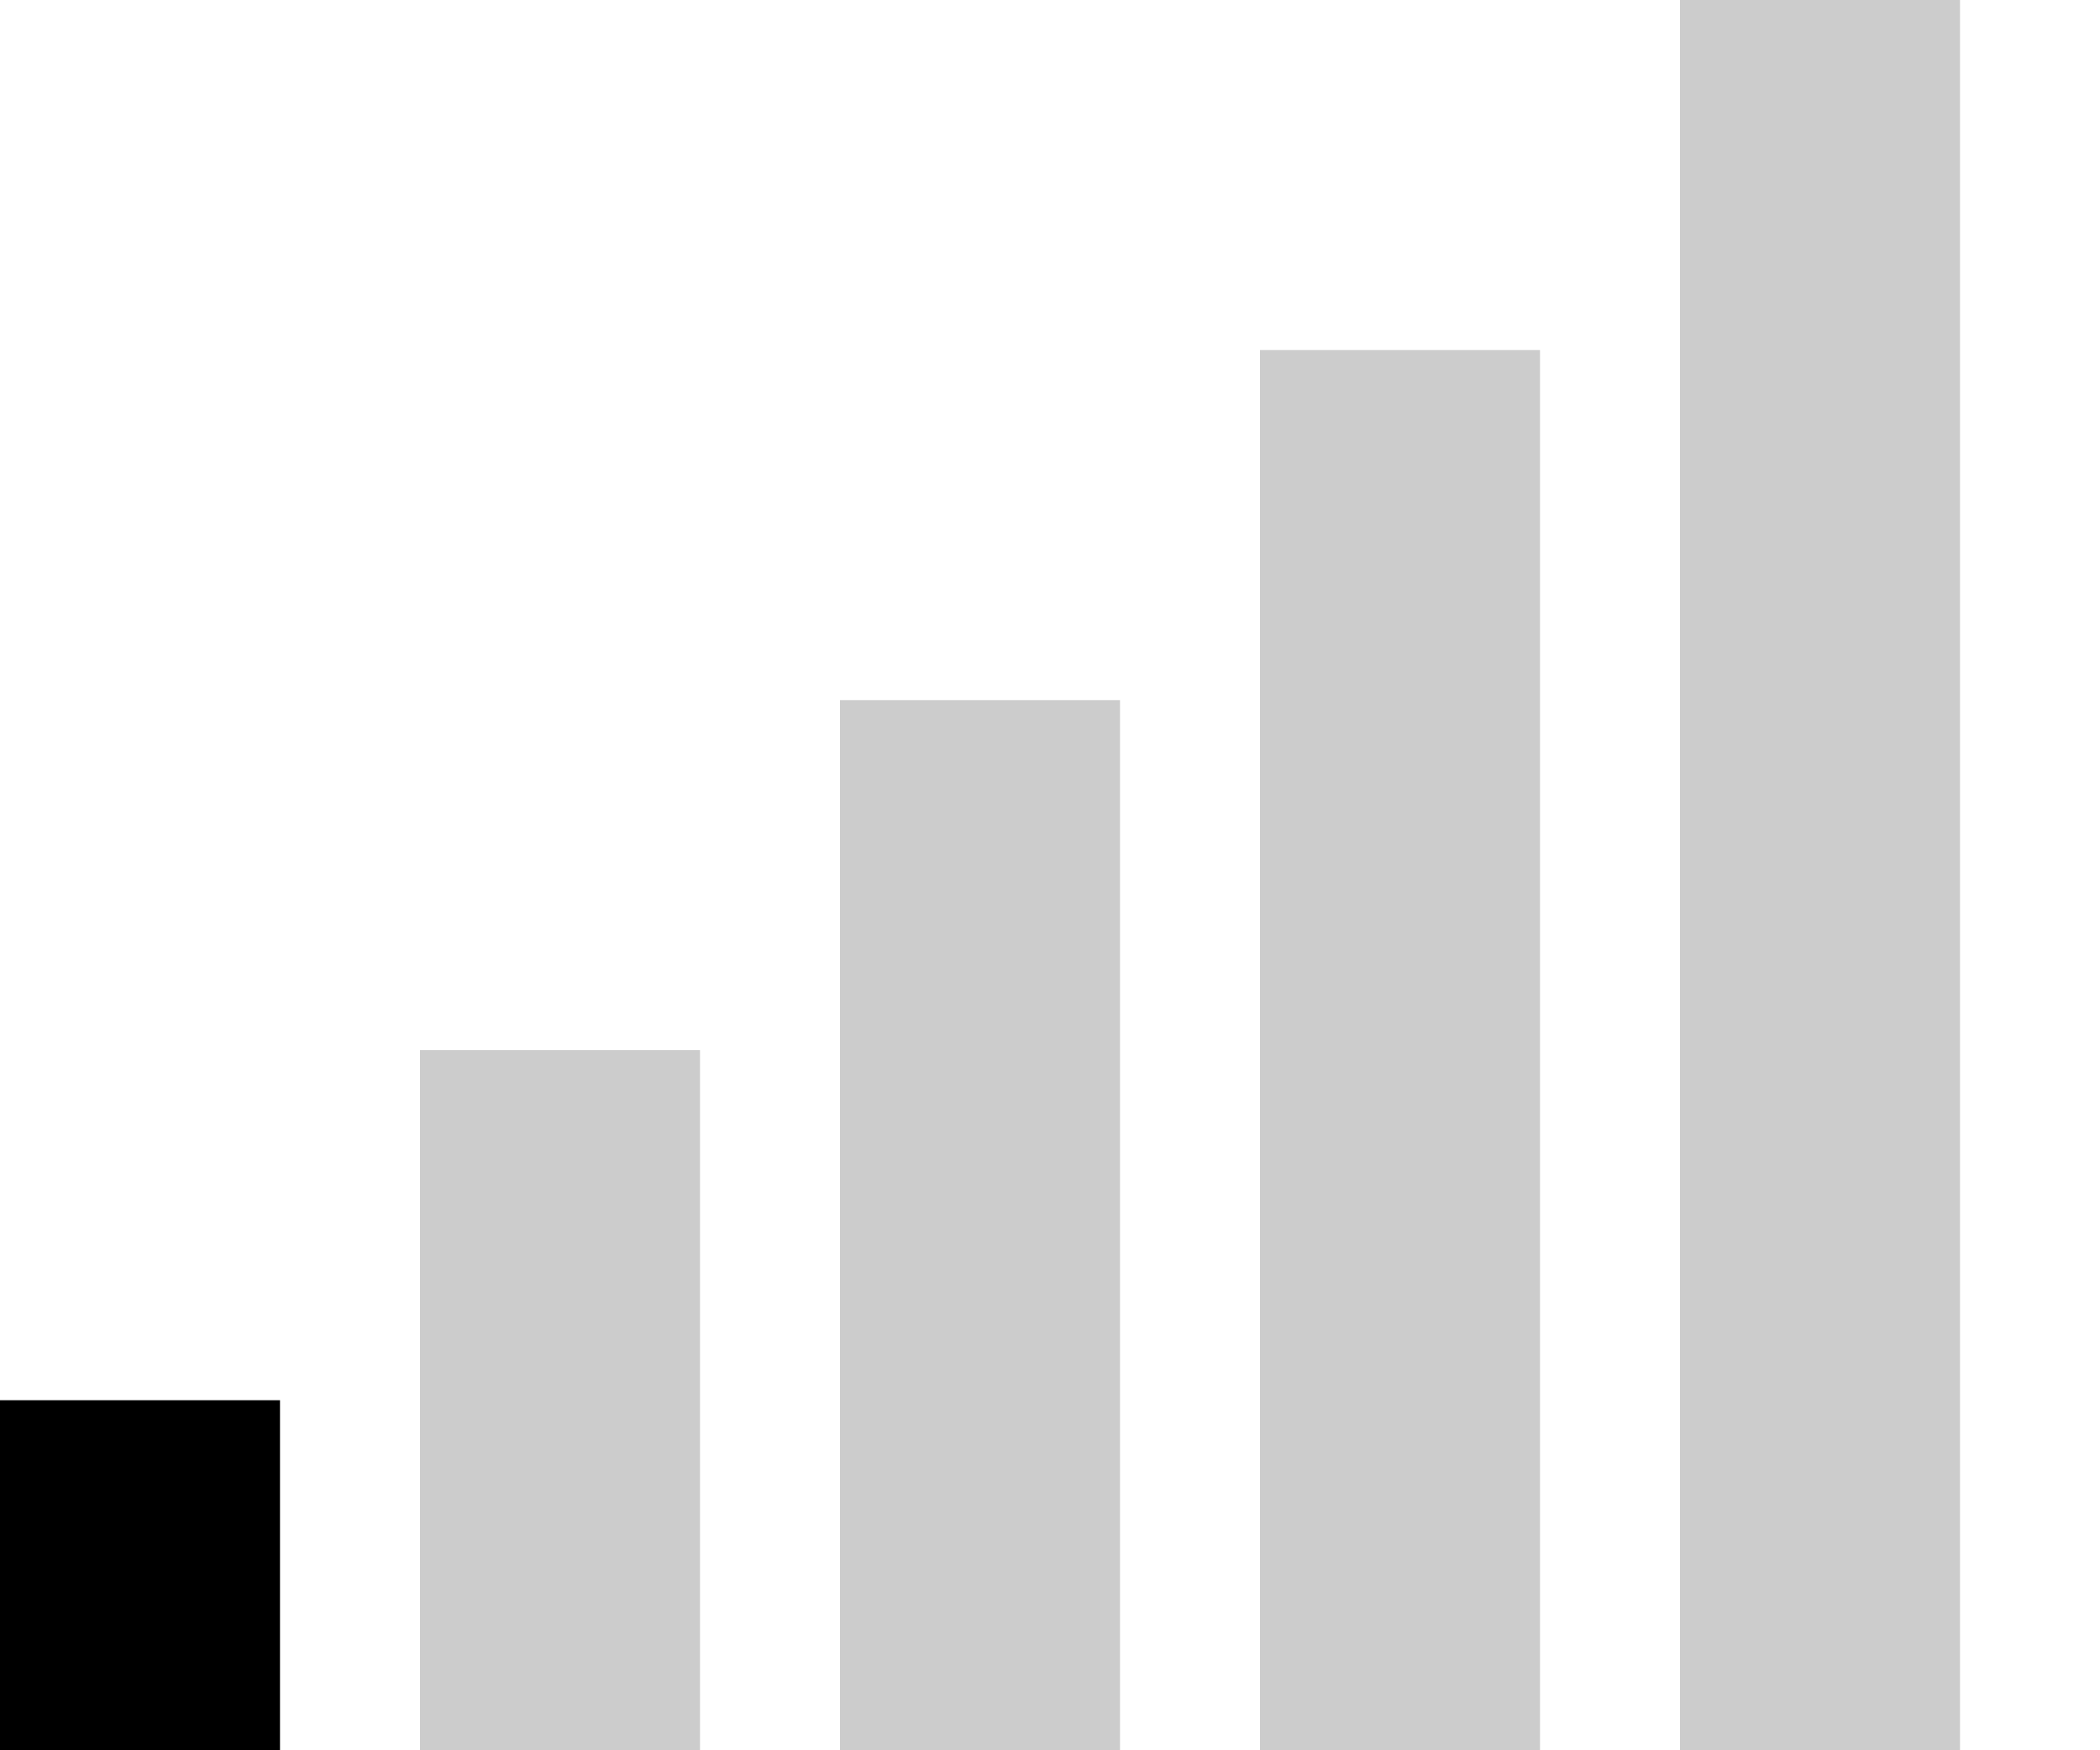
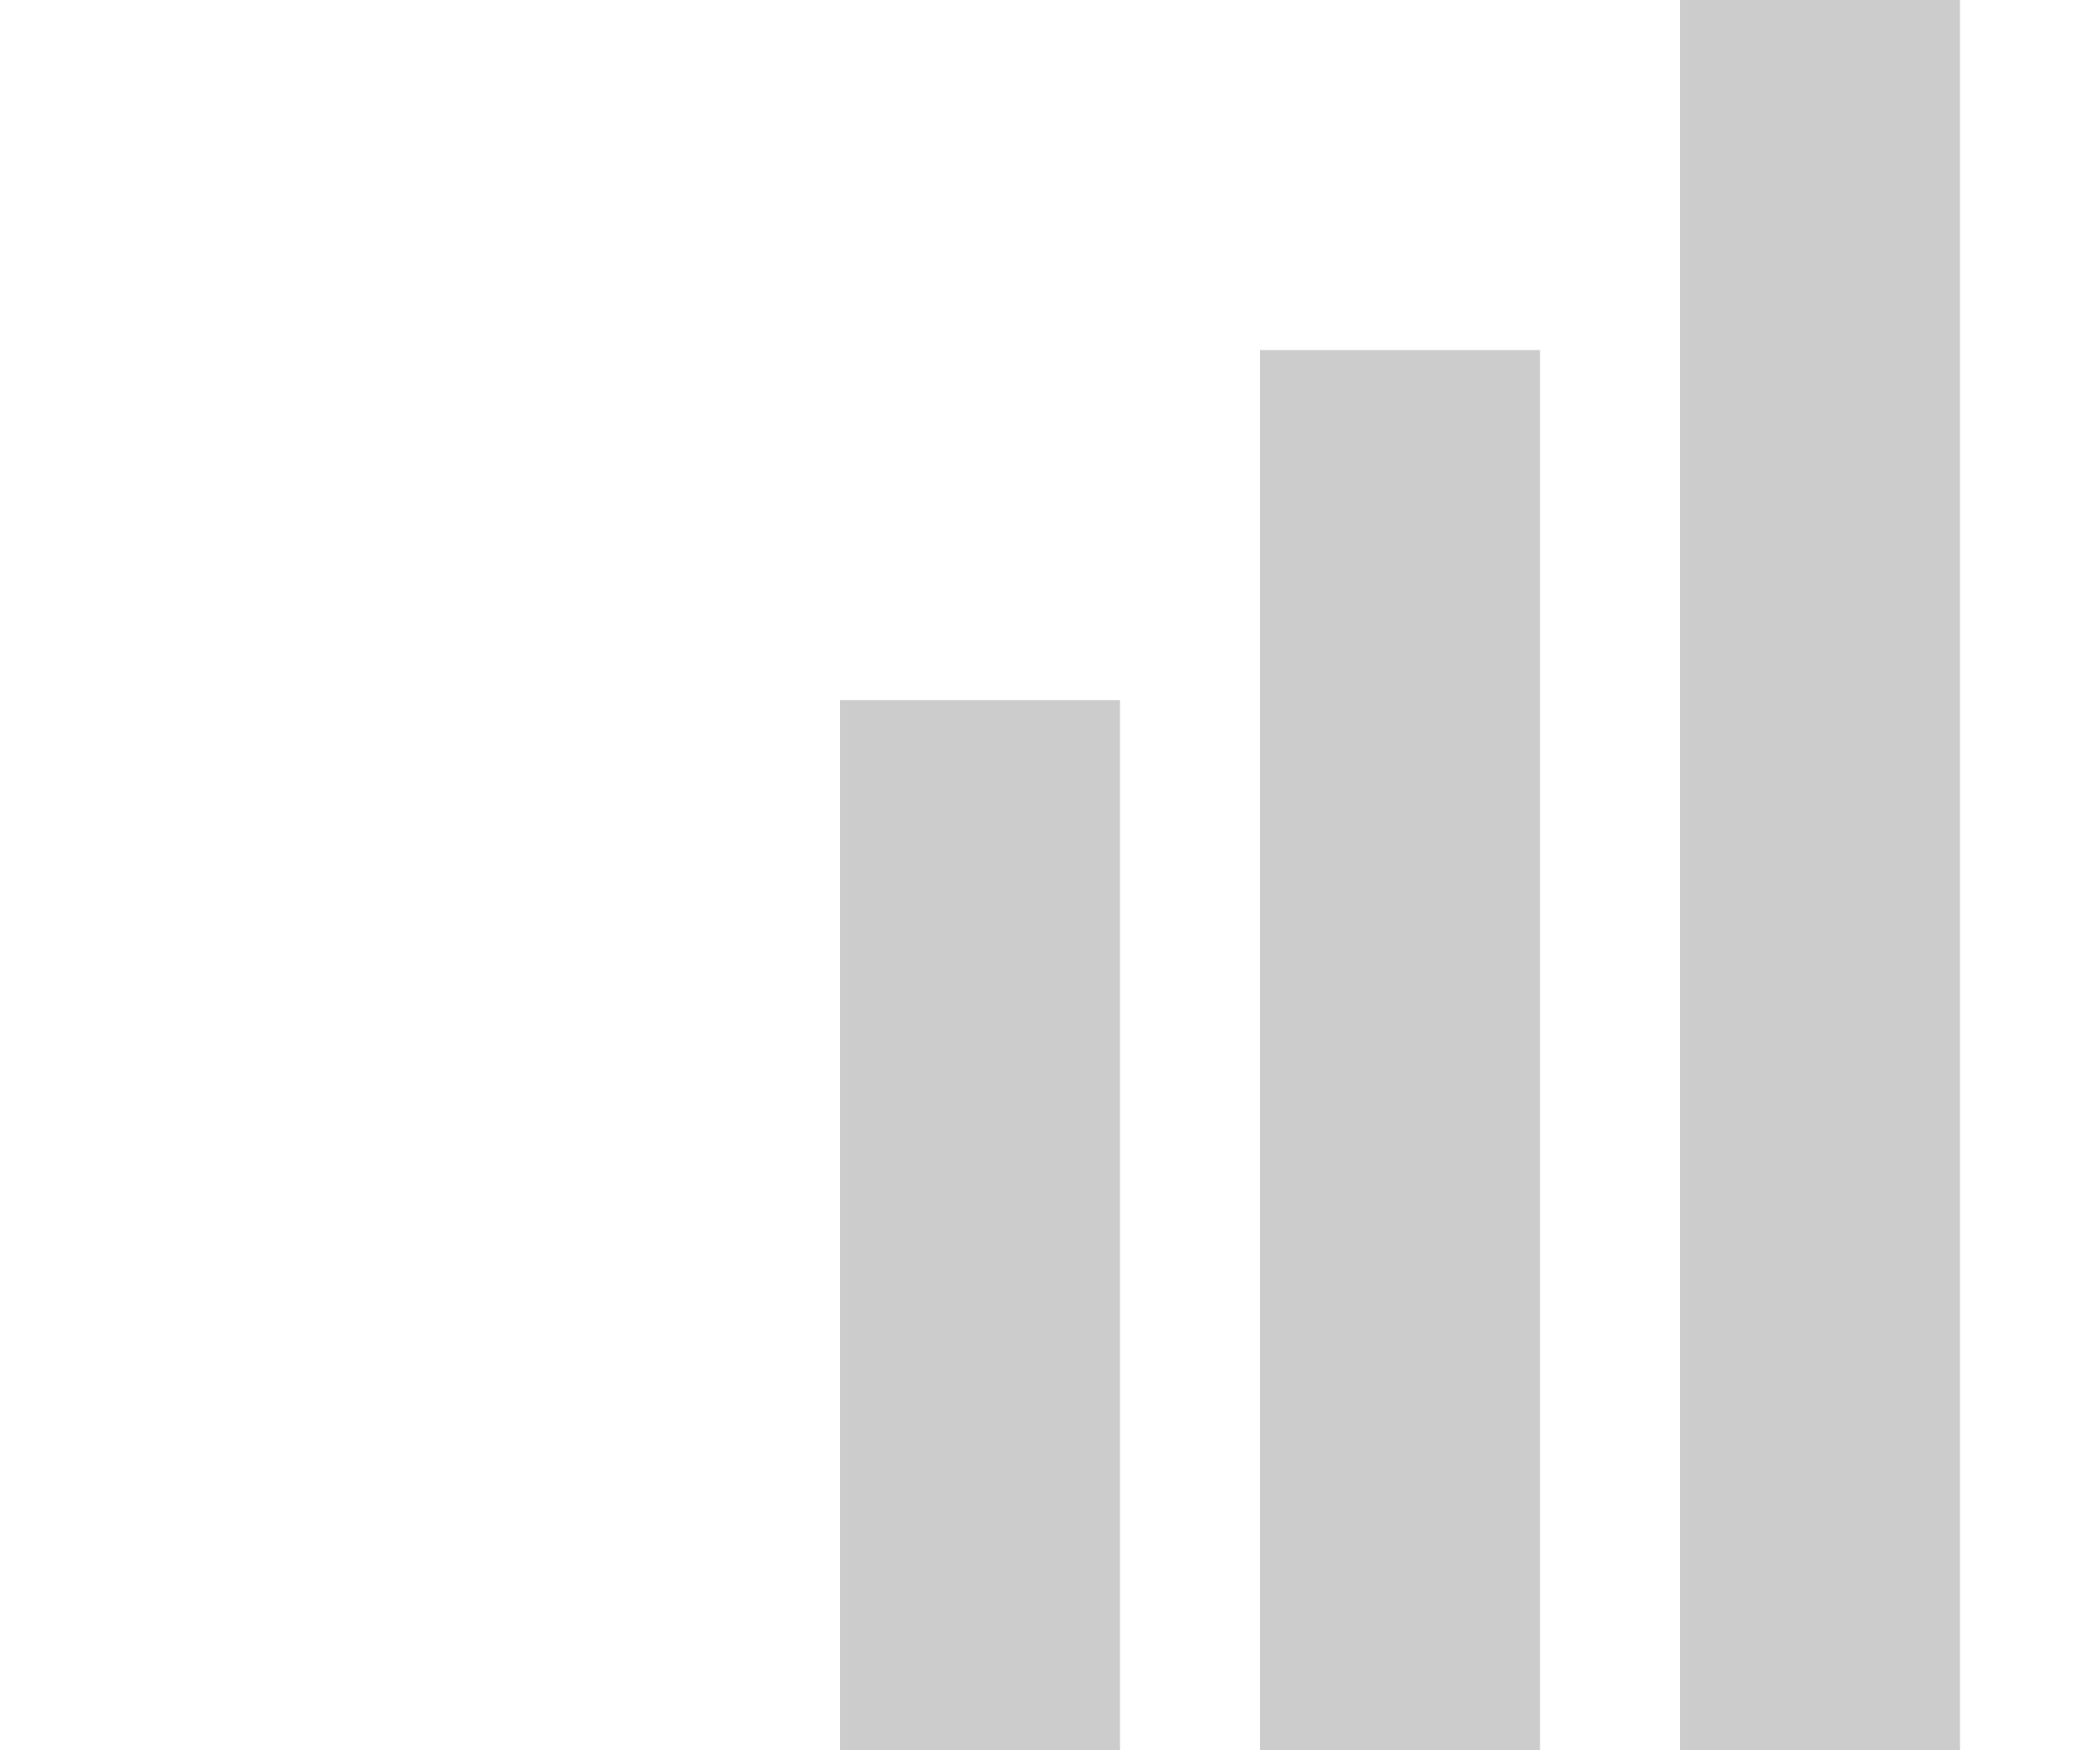
<svg xmlns="http://www.w3.org/2000/svg" viewBox="0 0 120 100" aria-label="Signal strength: 1/5">
-   <rect x="0" y="80" width="16" height="20" fill="#000" />
-   <rect x="24" y="60" width="16" height="40" fill="#ccc" />
  <rect x="48" y="40" width="16" height="60" fill="#ccc" />
  <rect x="72" y="20" width="16" height="80" fill="#ccc" />
  <rect x="96" y="0" width="16" height="100" fill="#ccc" />
</svg>